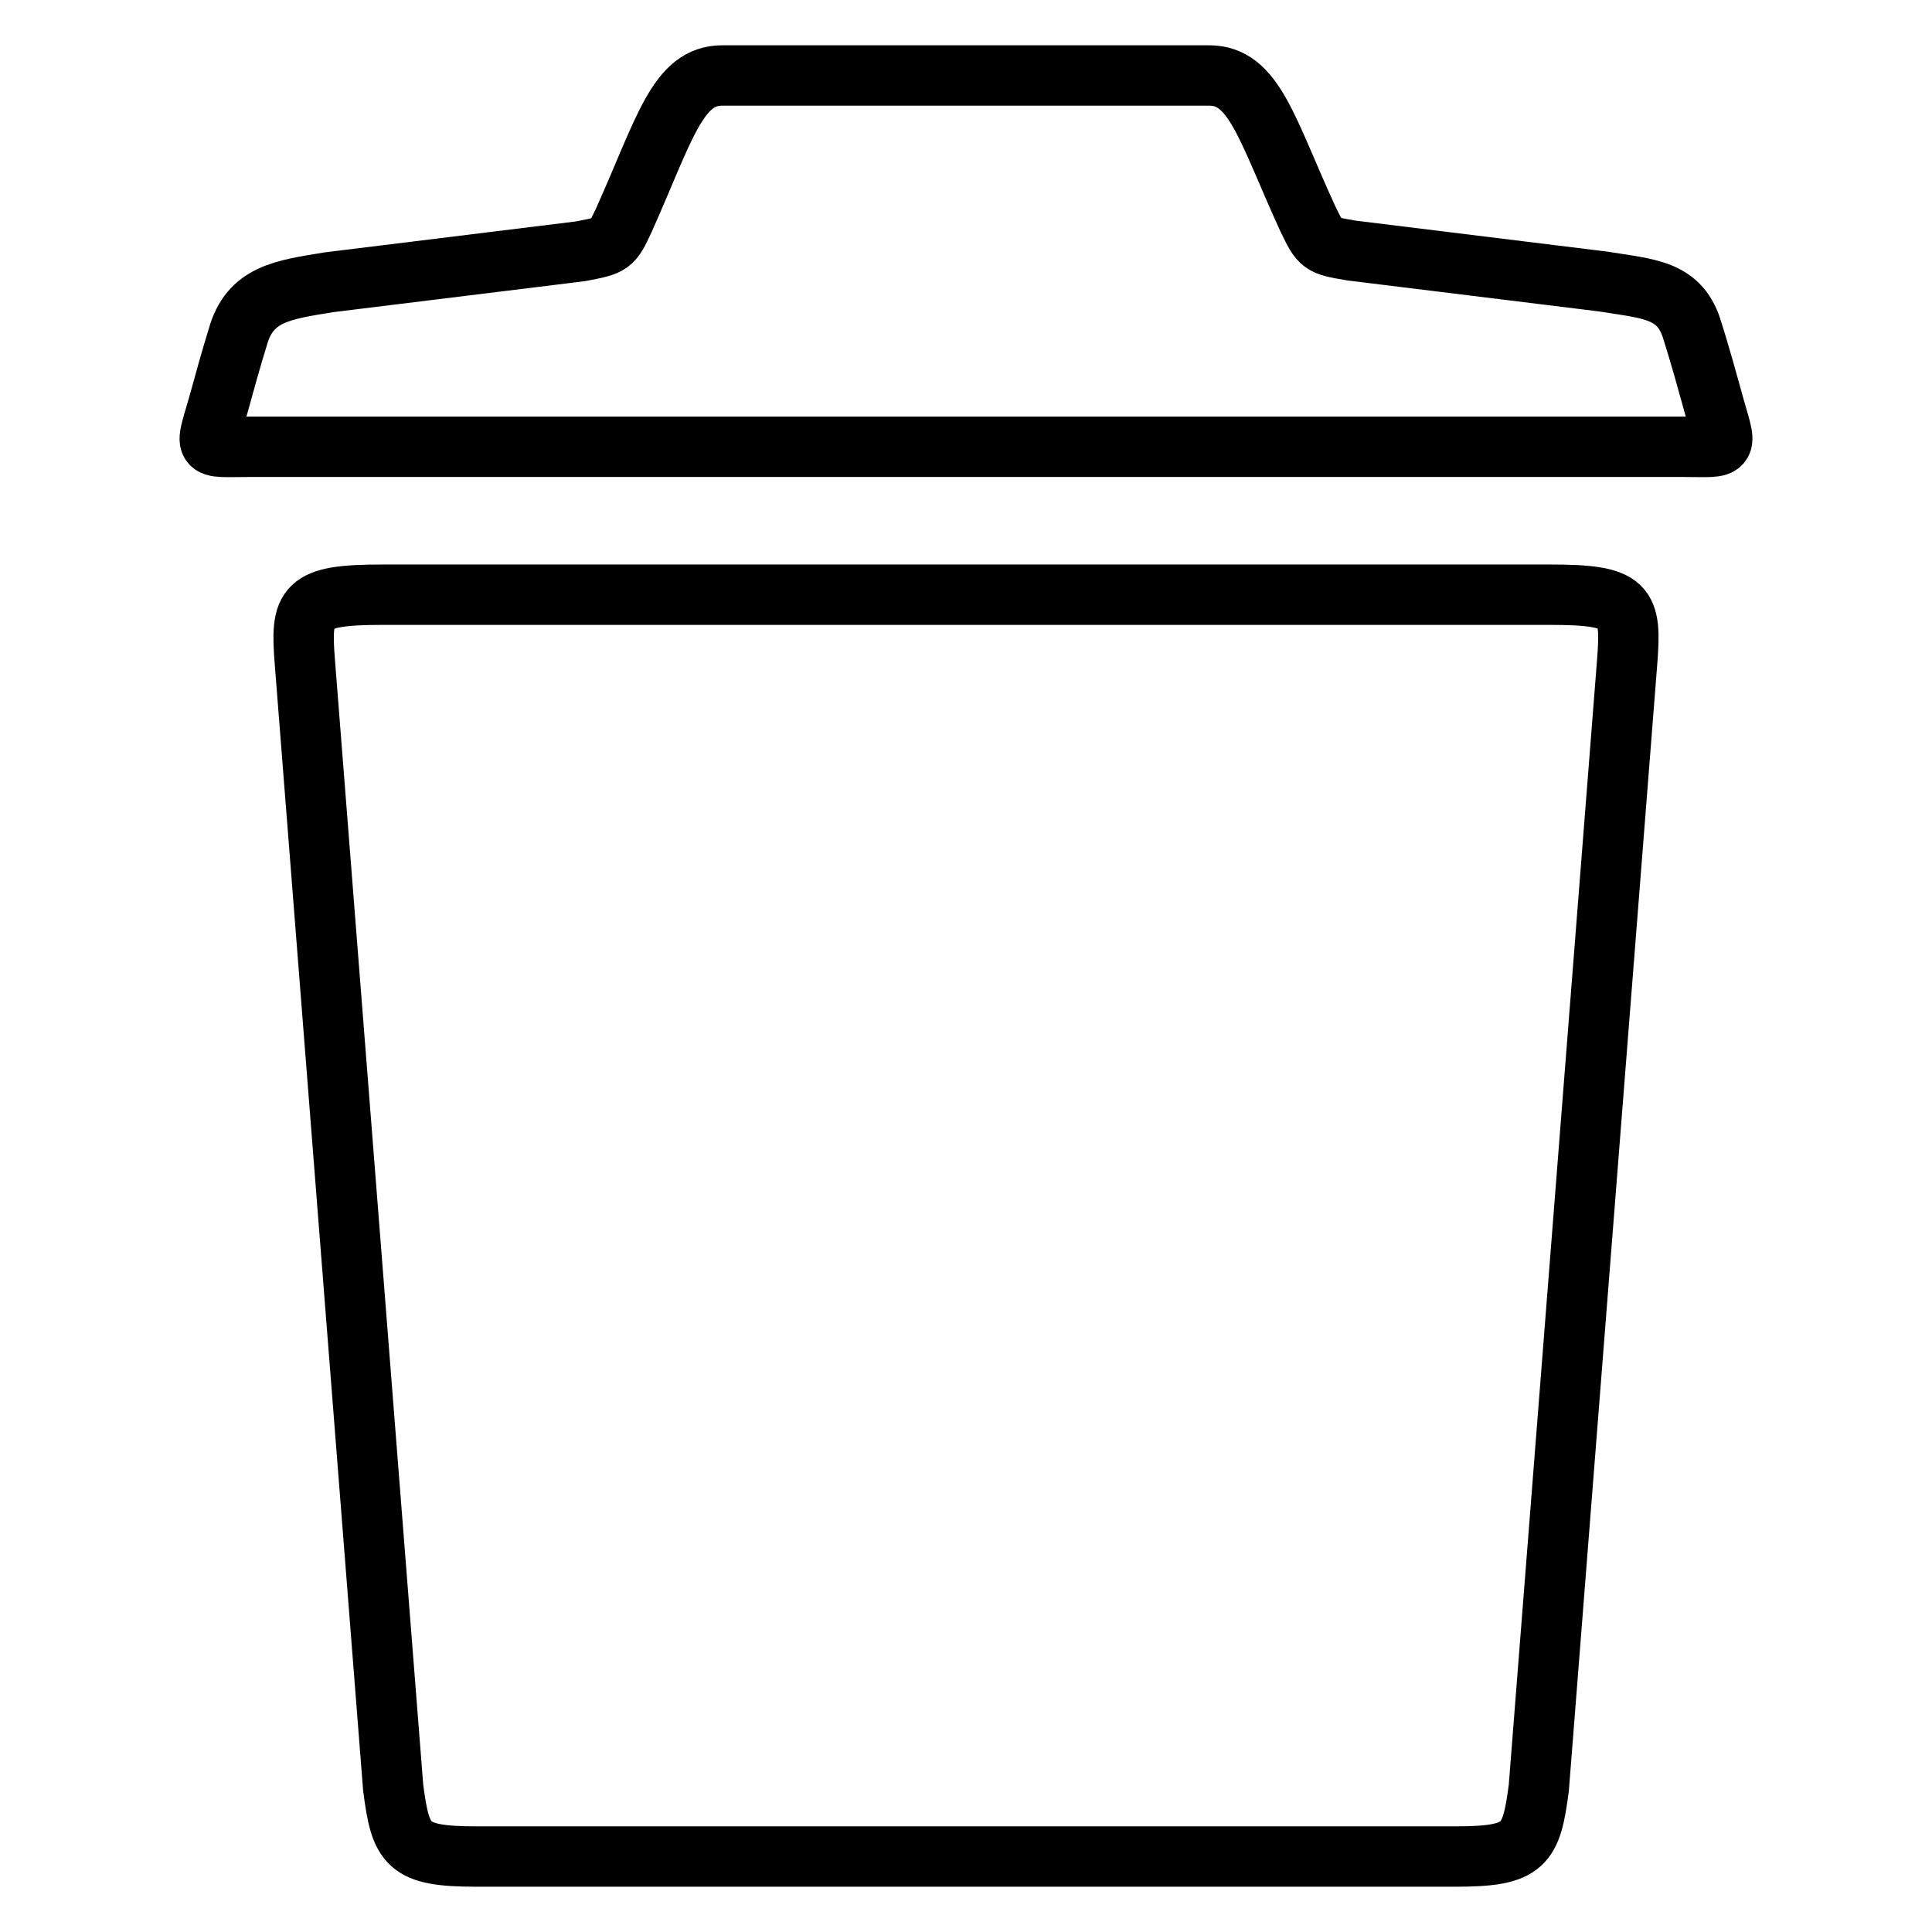
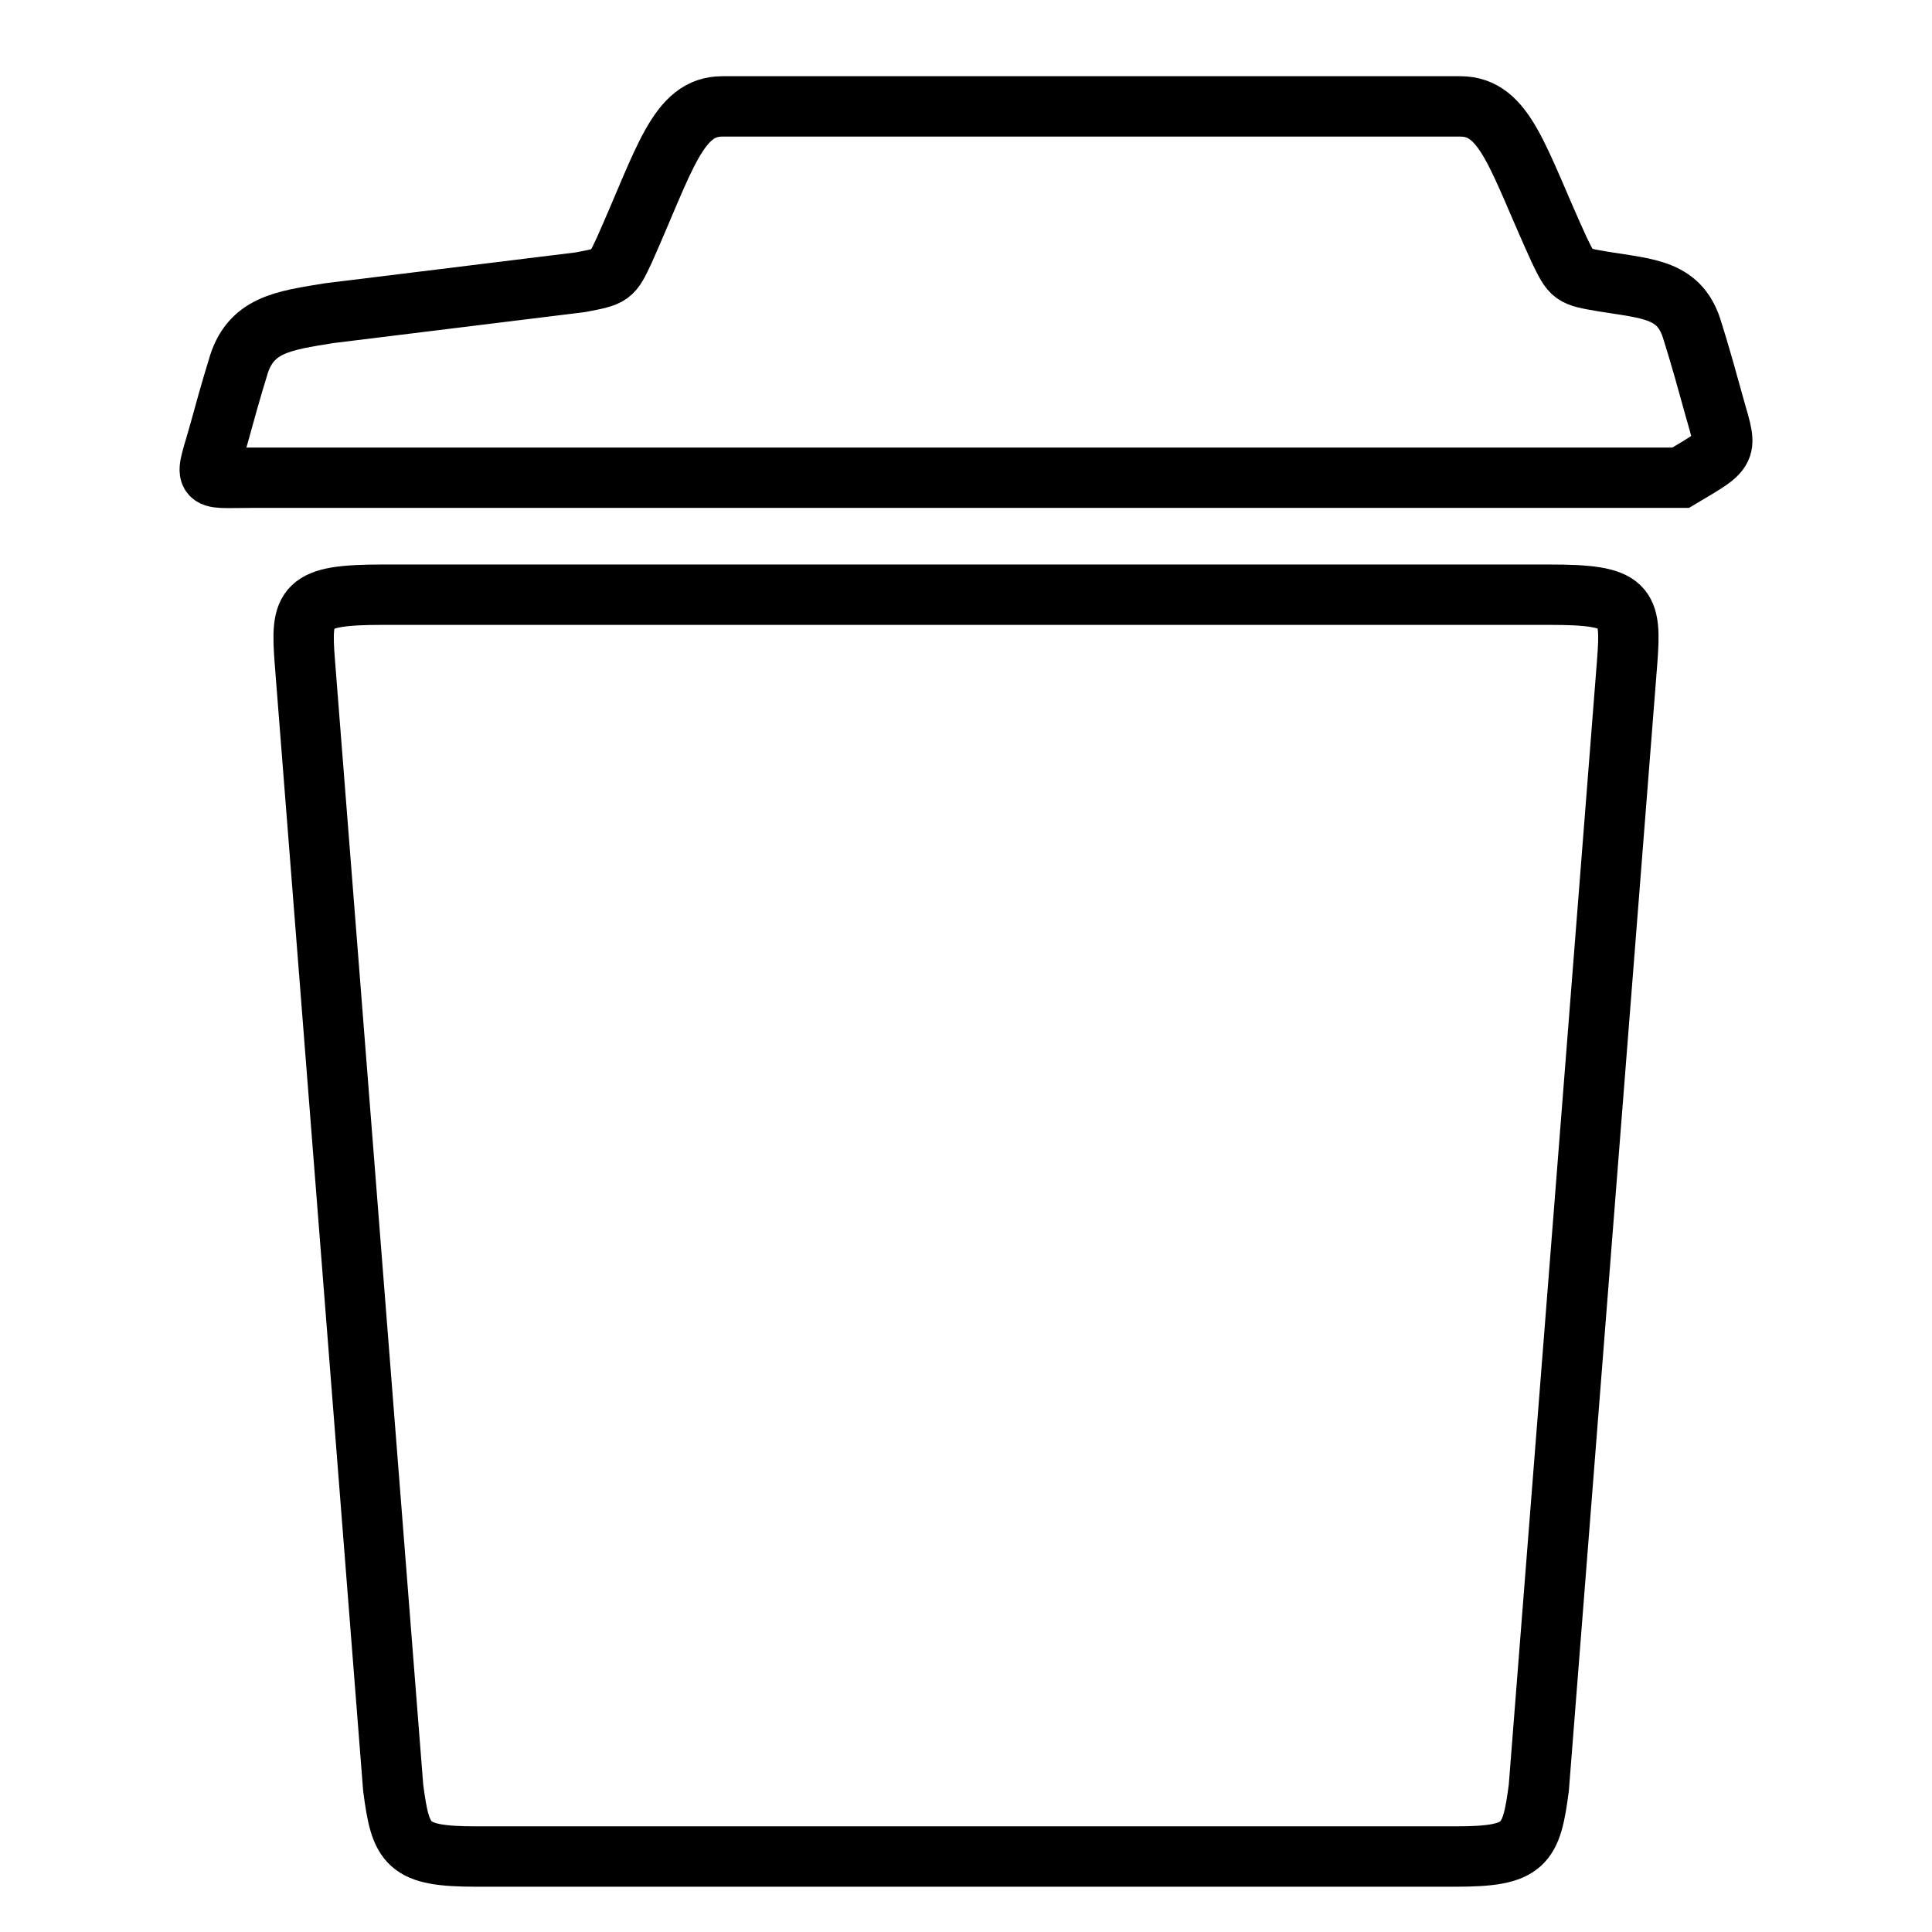
<svg xmlns="http://www.w3.org/2000/svg" version="1.1" x="0px" y="0px" viewBox="0 0 256 256" enable-background="new 0 0 256 256" xml:space="preserve">
  <g>
-     <path stroke-width="8" fill-opacity="0" stroke="#000000" d="M226.8,52.6c-1.5-5.5-2.5-8.6-2.5-8.6c-1.6-5.7-5.8-5.7-11.9-6.7l-33.3-4.1c-4.1-0.7-4.1-0.7-5.8-4.2 c-5.5-12-7.1-19-13.1-19H95.7c-5.9,0-7.6,7-13,19.1c-1.6,3.4-1.6,3.4-5.8,4.2l-33.3,4.1c-6.1,1-10.5,1.5-12.1,7.3 c0,0-0.8,2.5-2.3,8c-2,7.3-2.8,6.5,4.1,6.5h189.4C229.6,59.2,228.8,60,226.8,52.6z M205.3,78.8H50.7c-10.4,0-10.9,1.4-10.3,9 l11.7,149.1c1,7.6,1.8,9.1,11,9.1h129.8c9.2,0,10-1.5,11-9.1l11.7-149.1C216.2,80.1,215.7,78.8,205.3,78.8L205.3,78.8z" />
+     <path stroke-width="8" fill-opacity="0" stroke="#000000" d="M226.8,52.6c-1.5-5.5-2.5-8.6-2.5-8.6c-1.6-5.7-5.8-5.7-11.9-6.7c-4.1-0.7-4.1-0.7-5.8-4.2 c-5.5-12-7.1-19-13.1-19H95.7c-5.9,0-7.6,7-13,19.1c-1.6,3.4-1.6,3.4-5.8,4.2l-33.3,4.1c-6.1,1-10.5,1.5-12.1,7.3 c0,0-0.8,2.5-2.3,8c-2,7.3-2.8,6.5,4.1,6.5h189.4C229.6,59.2,228.8,60,226.8,52.6z M205.3,78.8H50.7c-10.4,0-10.9,1.4-10.3,9 l11.7,149.1c1,7.6,1.8,9.1,11,9.1h129.8c9.2,0,10-1.5,11-9.1l11.7-149.1C216.2,80.1,215.7,78.8,205.3,78.8L205.3,78.8z" />
  </g>
</svg>